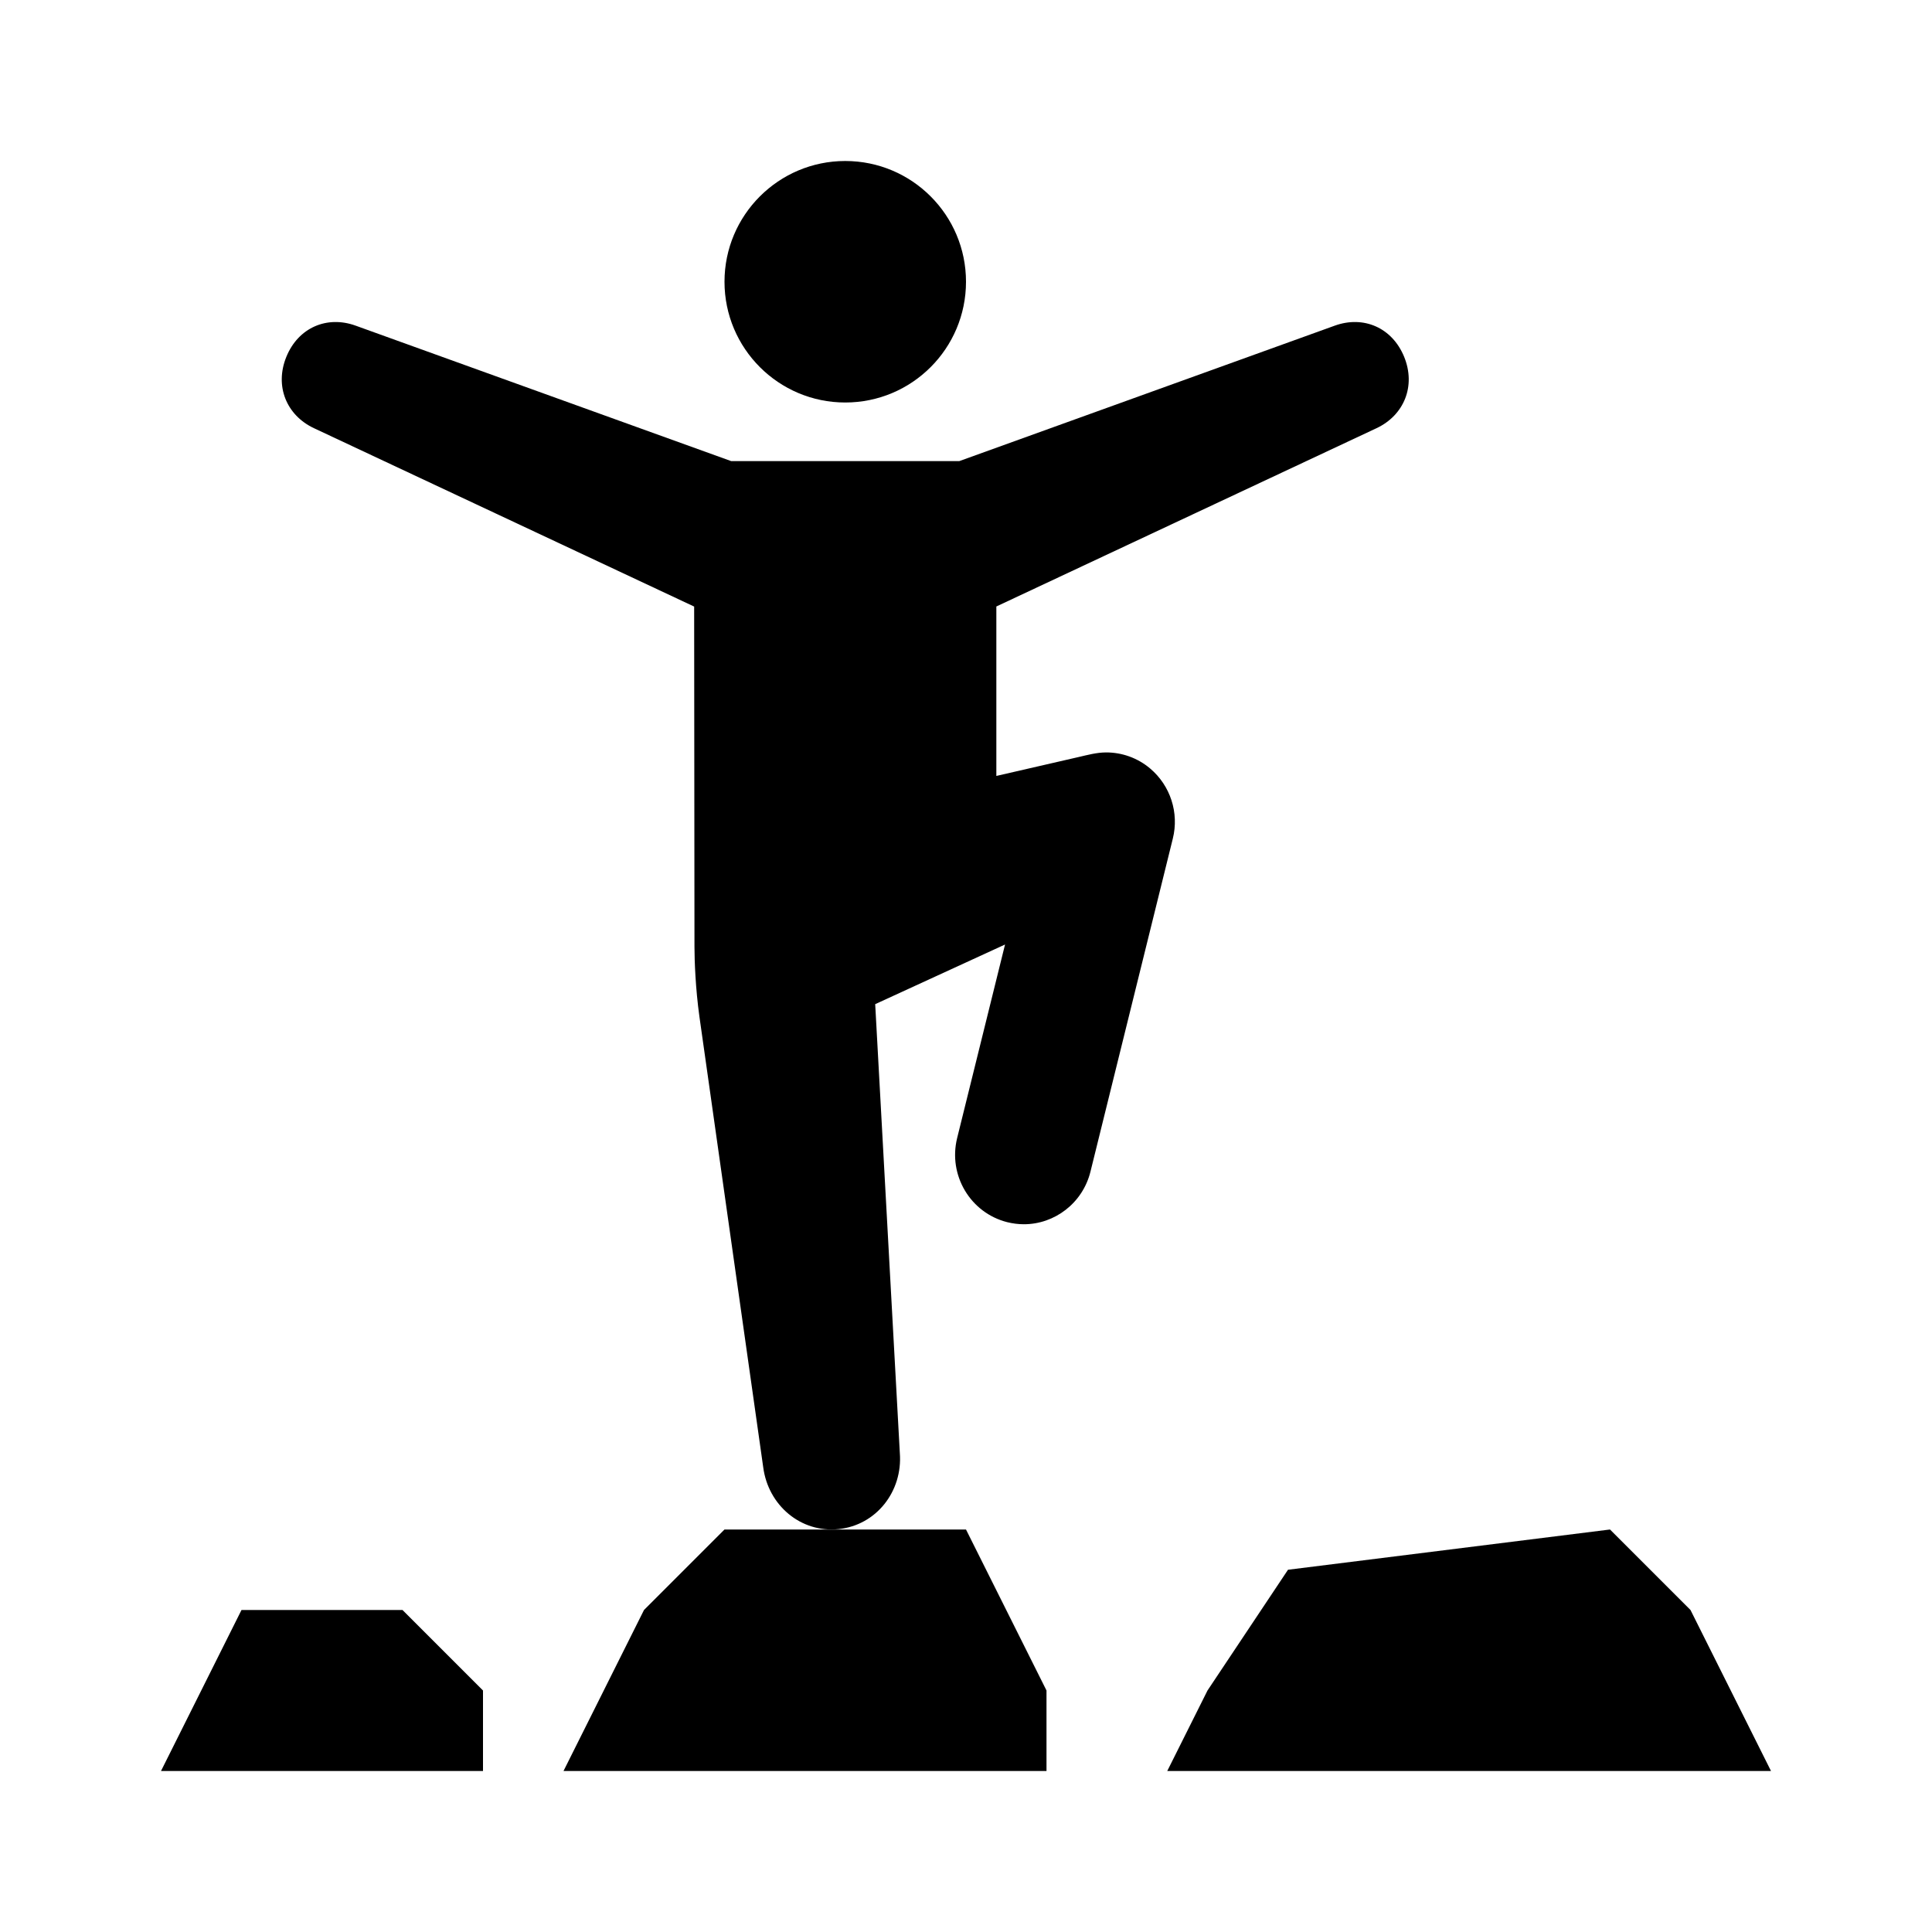
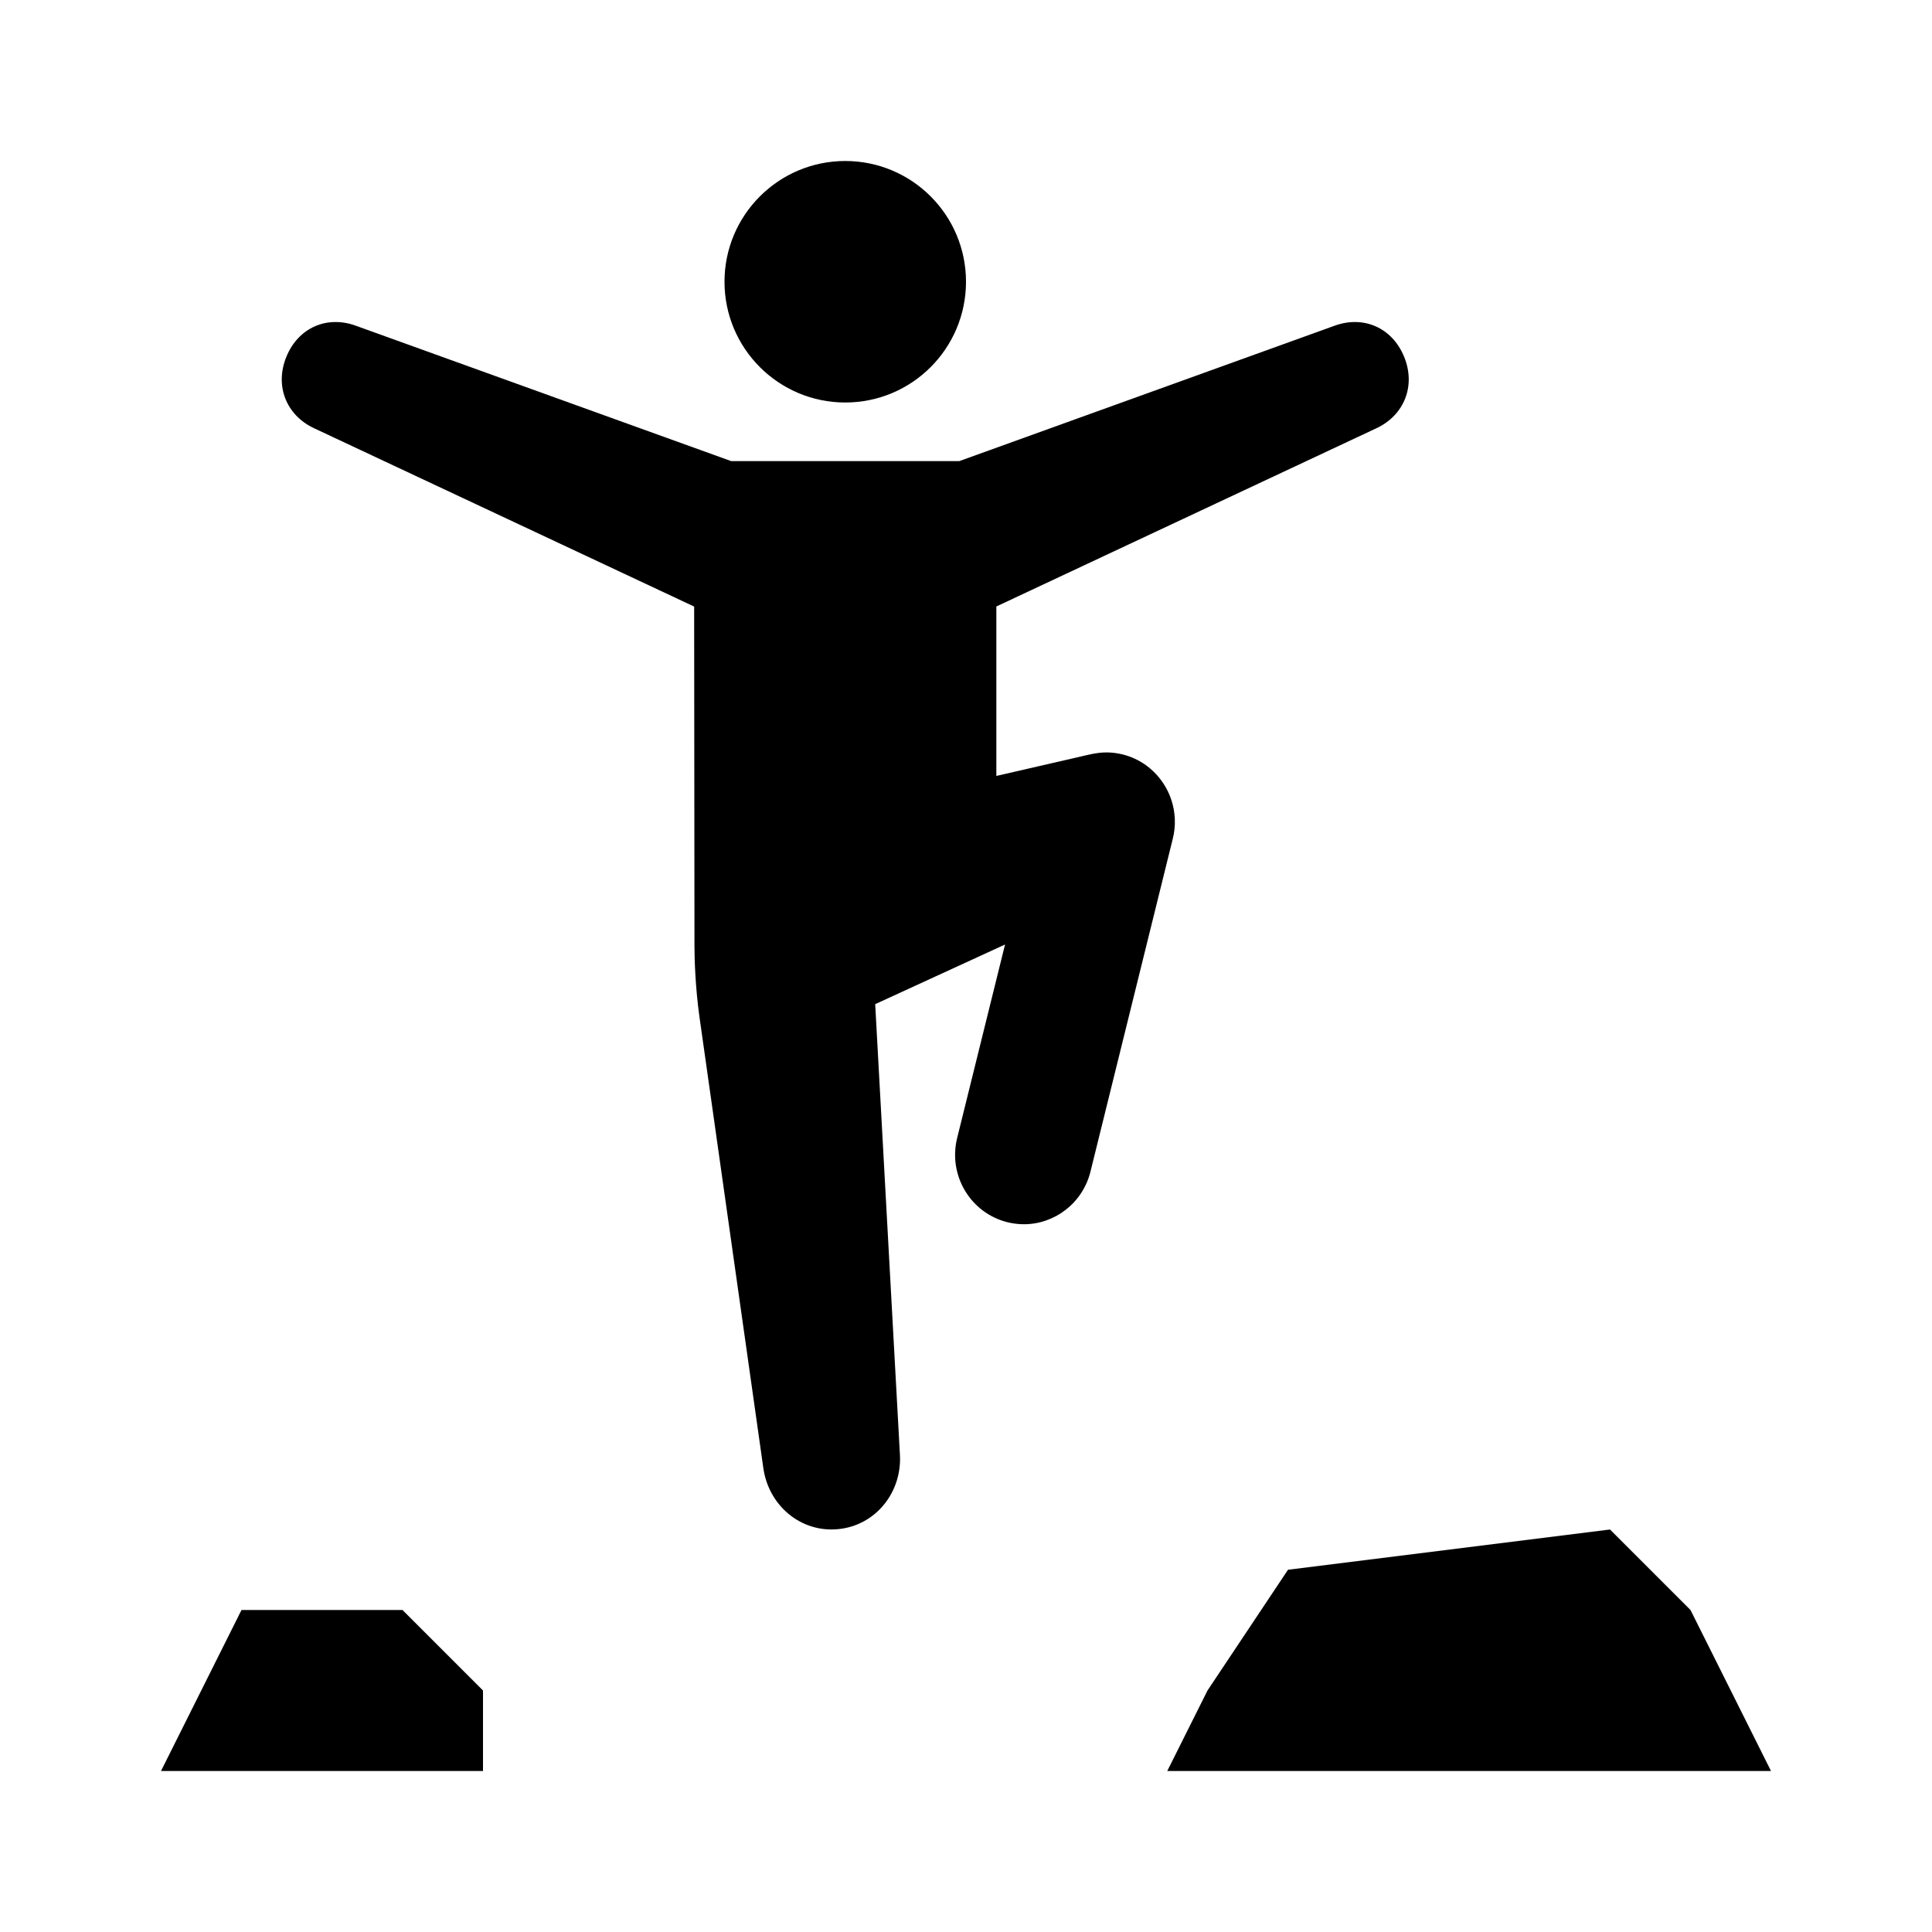
<svg xmlns="http://www.w3.org/2000/svg" viewBox="0 0 24 24" fill="none">
  <path d="M12 3.5C12 4.328 11.329 5 10.5 5C9.672 5 9 4.328 9 3.5C9 2.672 9.672 2 10.5 2C11.329 2 12 2.672 12 3.5Z" fill="currentColor" />
  <path d="M17.443 4.433C17.294 4.069 16.938 3.917 16.582 4.045L11.917 5.728H9.083L4.417 4.045C4.062 3.917 3.705 4.069 3.557 4.433C3.409 4.796 3.559 5.159 3.9 5.319L8.623 7.535L8.627 11.761C8.627 11.935 8.64 12.281 8.688 12.626L9.481 18.227C9.543 18.701 9.949 19.044 10.417 18.995C10.886 18.947 11.215 18.526 11.178 18.05L10.872 12.474L12.485 11.733L11.89 14.137C11.776 14.599 12.054 15.066 12.511 15.182C12.58 15.199 12.65 15.208 12.719 15.208C13.101 15.208 13.449 14.946 13.546 14.555L14.569 10.418C14.649 10.097 14.539 9.759 14.288 9.547C14.131 9.414 13.935 9.346 13.738 9.347C13.62 9.348 13.512 9.378 13.395 9.405L12.377 9.639V7.534L17.1 5.319C17.441 5.159 17.591 4.796 17.443 4.433L17.443 4.433Z" fill="currentColor" />
  <path d="M3 20L2 22H6V21L5 20H3Z" fill="currentColor" />
-   <path d="M12 19H9L8 20L7 22H13V21L12 19Z" fill="currentColor" />
  <path d="M16 19.5L20 19L21 20L22 22H14.5L15 21L16 19.5Z" fill="currentColor" />
</svg>